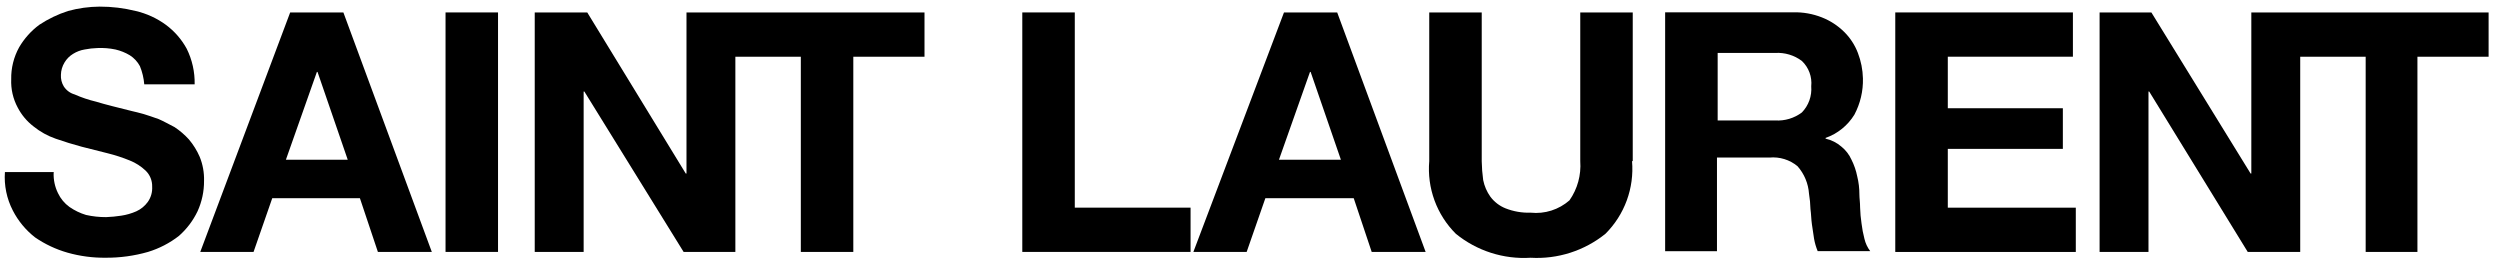
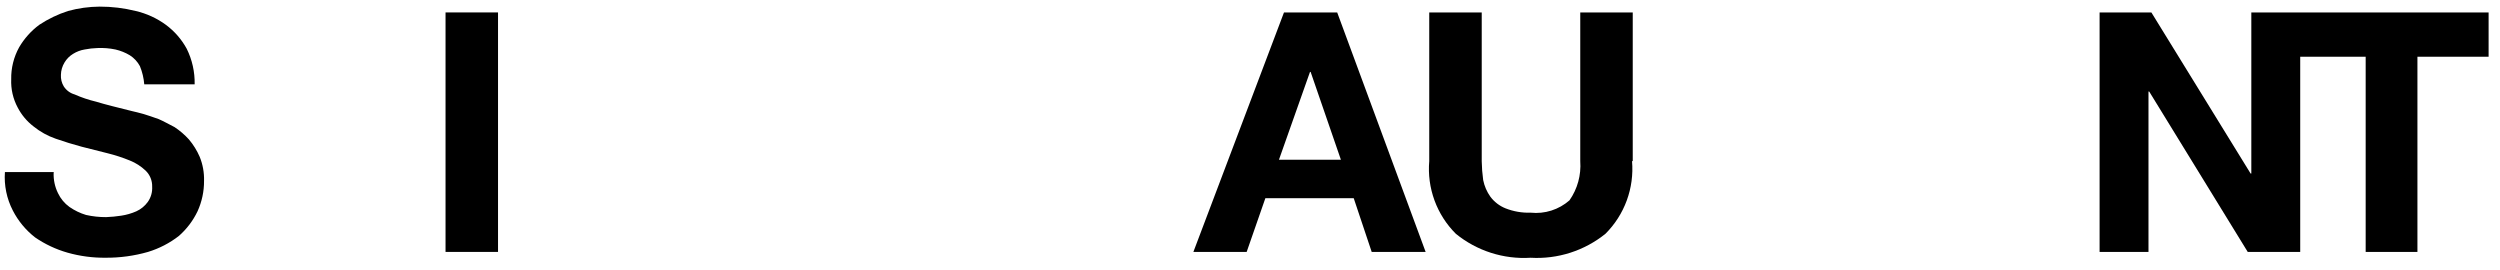
<svg xmlns="http://www.w3.org/2000/svg" width="4849" height="524" viewBox="0 0 4849 524" fill="none">
  <path d="M104.057 335.154C103.533 348.783 106.416 362.361 112.444 374.575C117.503 385.295 125.157 394.521 134.724 401.414C144.579 408.229 155.404 413.471 166.832 416.905C179.649 419.788 192.754 421.203 205.886 421.125C215.691 420.757 225.467 419.82 235.163 418.32C245.255 416.826 255.084 413.969 264.441 409.854C273.344 405.805 281.033 399.498 286.746 391.559C292.801 382.962 295.763 372.53 295.134 361.994C295.291 356.245 294.253 350.525 292.088 345.197C289.923 339.87 286.676 335.049 282.553 331.039C273.677 322.585 263.268 315.904 251.886 311.355C237.84 305.612 223.395 300.899 208.664 297.254L158.444 284.568C141.518 280.039 124.766 274.881 108.224 269.103C92.54 263.69 77.916 255.593 65.003 245.173C52.227 235.367 41.759 222.876 34.336 208.583C25.286 191.742 20.94 172.774 21.755 153.672C21.349 132.037 26.646 110.676 37.114 91.737C47.075 74.7 60.364 59.865 76.169 48.123C93.474 36.69 112.256 27.669 131.998 21.309C151.987 15.831 172.605 12.985 193.331 12.843C216.868 12.791 240.301 15.621 263.157 21.309C284.29 26.188 304.211 35.31 321.712 48.123C338.422 60.484 352.233 76.344 362.181 94.594C372.77 115.982 378.039 139.65 377.541 163.554H279.8C278.824 151.468 275.995 139.605 271.413 128.379C266.827 119.792 260.112 112.526 251.912 107.28C243.26 102.094 233.85 98.291 224.024 96.009C212.567 93.615 200.856 92.663 189.163 93.178C180.729 93.425 172.331 94.372 164.053 96.009C156.164 97.32 148.589 100.203 141.774 104.449C134.933 108.564 129.219 114.33 125.13 121.224C120.753 128.432 118.316 136.688 118.158 145.128C117.687 153.043 119.626 160.906 123.741 167.669C128.643 175.191 136.06 180.695 144.657 183.133C158.156 189.135 172.179 193.827 186.49 197.234C204.654 202.869 228.349 208.505 256.316 215.555C261.898 216.945 268.87 218.36 278.595 221.191C286.982 223.995 296.759 226.826 307.898 231.046C317.675 235.266 327.399 240.901 338.565 246.536C348.813 253.325 358.171 261.345 366.453 270.466C375.024 280.636 382.075 292.011 387.37 304.226C393.346 318.956 396.203 334.787 395.757 350.697C395.902 371.078 391.609 391.246 383.176 409.802C374.448 428.039 362.117 444.319 346.926 457.662C328.998 471.554 308.711 482.038 287.087 488.617C260.333 496.287 232.617 500.083 204.785 499.887C179.802 500.168 154.908 496.849 130.871 490.032C108.49 483.634 87.292 473.658 68.096 460.493C50.071 446.469 35.329 428.677 24.9 408.36C13.003 385.386 7.688 359.57 9.541 333.765H104.371L104.057 335.154Z" fill="black" />
-   <path d="M614.617 139.545H615.876L674.483 309.861H554.516L614.617 139.545ZM388.444 488.617H491.794L528.043 384.482H698.099L732.959 488.617H837.54L666.017 24.114H562.825L388.444 488.617Z" fill="black" />
  <path d="M864.17 24.114H965.973V488.617H864.17V24.114Z" fill="black" />
-   <path d="M1426.34 24.114H1331.51V336.596H1330.09L1139.02 24.114H1037.16V488.617H1132.04V177.55H1133.43L1325.93 488.617H1426.31V109.979H1553.28V488.617H1655.08V109.979H1793.16V24.114H1426.34Z" fill="black" />
-   <path d="M1982.85 24.114H2084.65V402.751H2309.22V488.617H1982.85V24.114Z" fill="black" />
  <path d="M2540.85 139.545H2542.11L2600.82 309.861H2480.64L2540.85 139.545ZM2314.68 488.617H2418.03L2454.28 384.482H2625.69L2660.55 488.617H2765.16L2593.61 24.114H2490.42L2314.68 488.617Z" fill="black" />
  <path d="M3165.51 312.587C3167.7 338.412 3164.21 364.404 3155.3 388.741C3146.38 413.078 3132.25 435.17 3113.9 453.468C3072.99 486.42 3021.29 502.983 2968.85 499.94C2916.37 503.226 2864.57 486.635 2823.77 453.468C2805.41 435.172 2791.28 413.08 2782.36 388.743C2773.45 364.406 2769.96 338.412 2772.16 312.587V24.114H2873.96V312.587C2874.15 324.827 2875.09 337.067 2876.77 349.177C2879.1 360.84 2883.84 371.875 2890.74 381.547C2898.26 391.611 2908.4 399.396 2920.02 404.061C2935.54 410.194 2952.16 413.067 2968.85 412.501C2982.37 413.924 2996.04 412.535 3009 408.421C3021.96 404.307 3033.92 397.558 3044.15 388.597C3059.67 366.476 3067.06 339.584 3065.07 312.587V24.114H3166.87V312.587H3165.51Z" fill="black" />
-   <path d="M3331.58 102.693H3443.24C3461.74 101.565 3480.04 107.056 3494.87 118.183C3508.26 130.843 3515 149.085 3513.06 167.459C3513.82 176.715 3512.59 186.026 3509.46 194.769C3506.33 203.511 3501.36 211.483 3494.9 218.15C3480.06 229.284 3461.75 234.775 3443.24 233.641H3331.58V102.693ZM3229.7 487.175H3330.24V305.615H3432.07C3441.8 304.692 3451.61 305.699 3460.95 308.577C3470.29 311.456 3478.96 316.15 3486.48 322.39C3499.59 337.225 3507.43 356.044 3508.76 375.859C3510.39 385.662 3511.33 395.517 3511.57 405.424C3512.96 415.28 3512.96 425.161 3514.37 434.99C3515.76 444.819 3517.15 454.648 3518.57 463.114C3520.03 471.318 3522.37 479.338 3525.54 487.044H3627.42C3622.04 479.946 3618.23 471.791 3616.23 463.114C3613.7 453.406 3611.83 443.536 3610.64 433.575C3609.09 423.322 3608.16 412.985 3607.87 402.62C3607.87 392.791 3606.48 384.325 3606.48 377.274C3606.54 365.421 3605.13 353.606 3602.28 342.1C3600.04 330.855 3596.29 319.965 3591.12 309.73C3586.69 299.871 3580 291.196 3571.59 284.41C3562.8 276.8 3552.27 271.479 3540.92 268.92V267.505C3564.16 259.347 3583.87 243.436 3596.75 222.449C3608.26 200.825 3613.97 176.554 3613.34 151.995C3612.93 135.131 3609.62 118.464 3603.57 102.719C3597.74 87.366 3588.67 73.448 3576.99 61.909C3564.64 49.691 3549.94 40.113 3533.77 33.759C3516.02 26.729 3497.02 23.376 3477.94 23.904H3229.7V487.175Z" fill="black" />
-   <path d="M3676.07 24.114H4020.61V109.979H3777.95V209.946H4001.11V288.761H3777.95V402.803H4026.22V488.695H3676.07V24.114Z" fill="black" />
  <path d="M4461.55 24.114H4366.67V336.596H4365.28L4172.79 24.114H4072.37V488.617H4167.2V177.55H4168.59L4359.7 488.617H4461.5V109.979H4588.46V488.617H4688.85V109.979H4826.9V24.114H4461.55Z" fill="black" />
</svg>